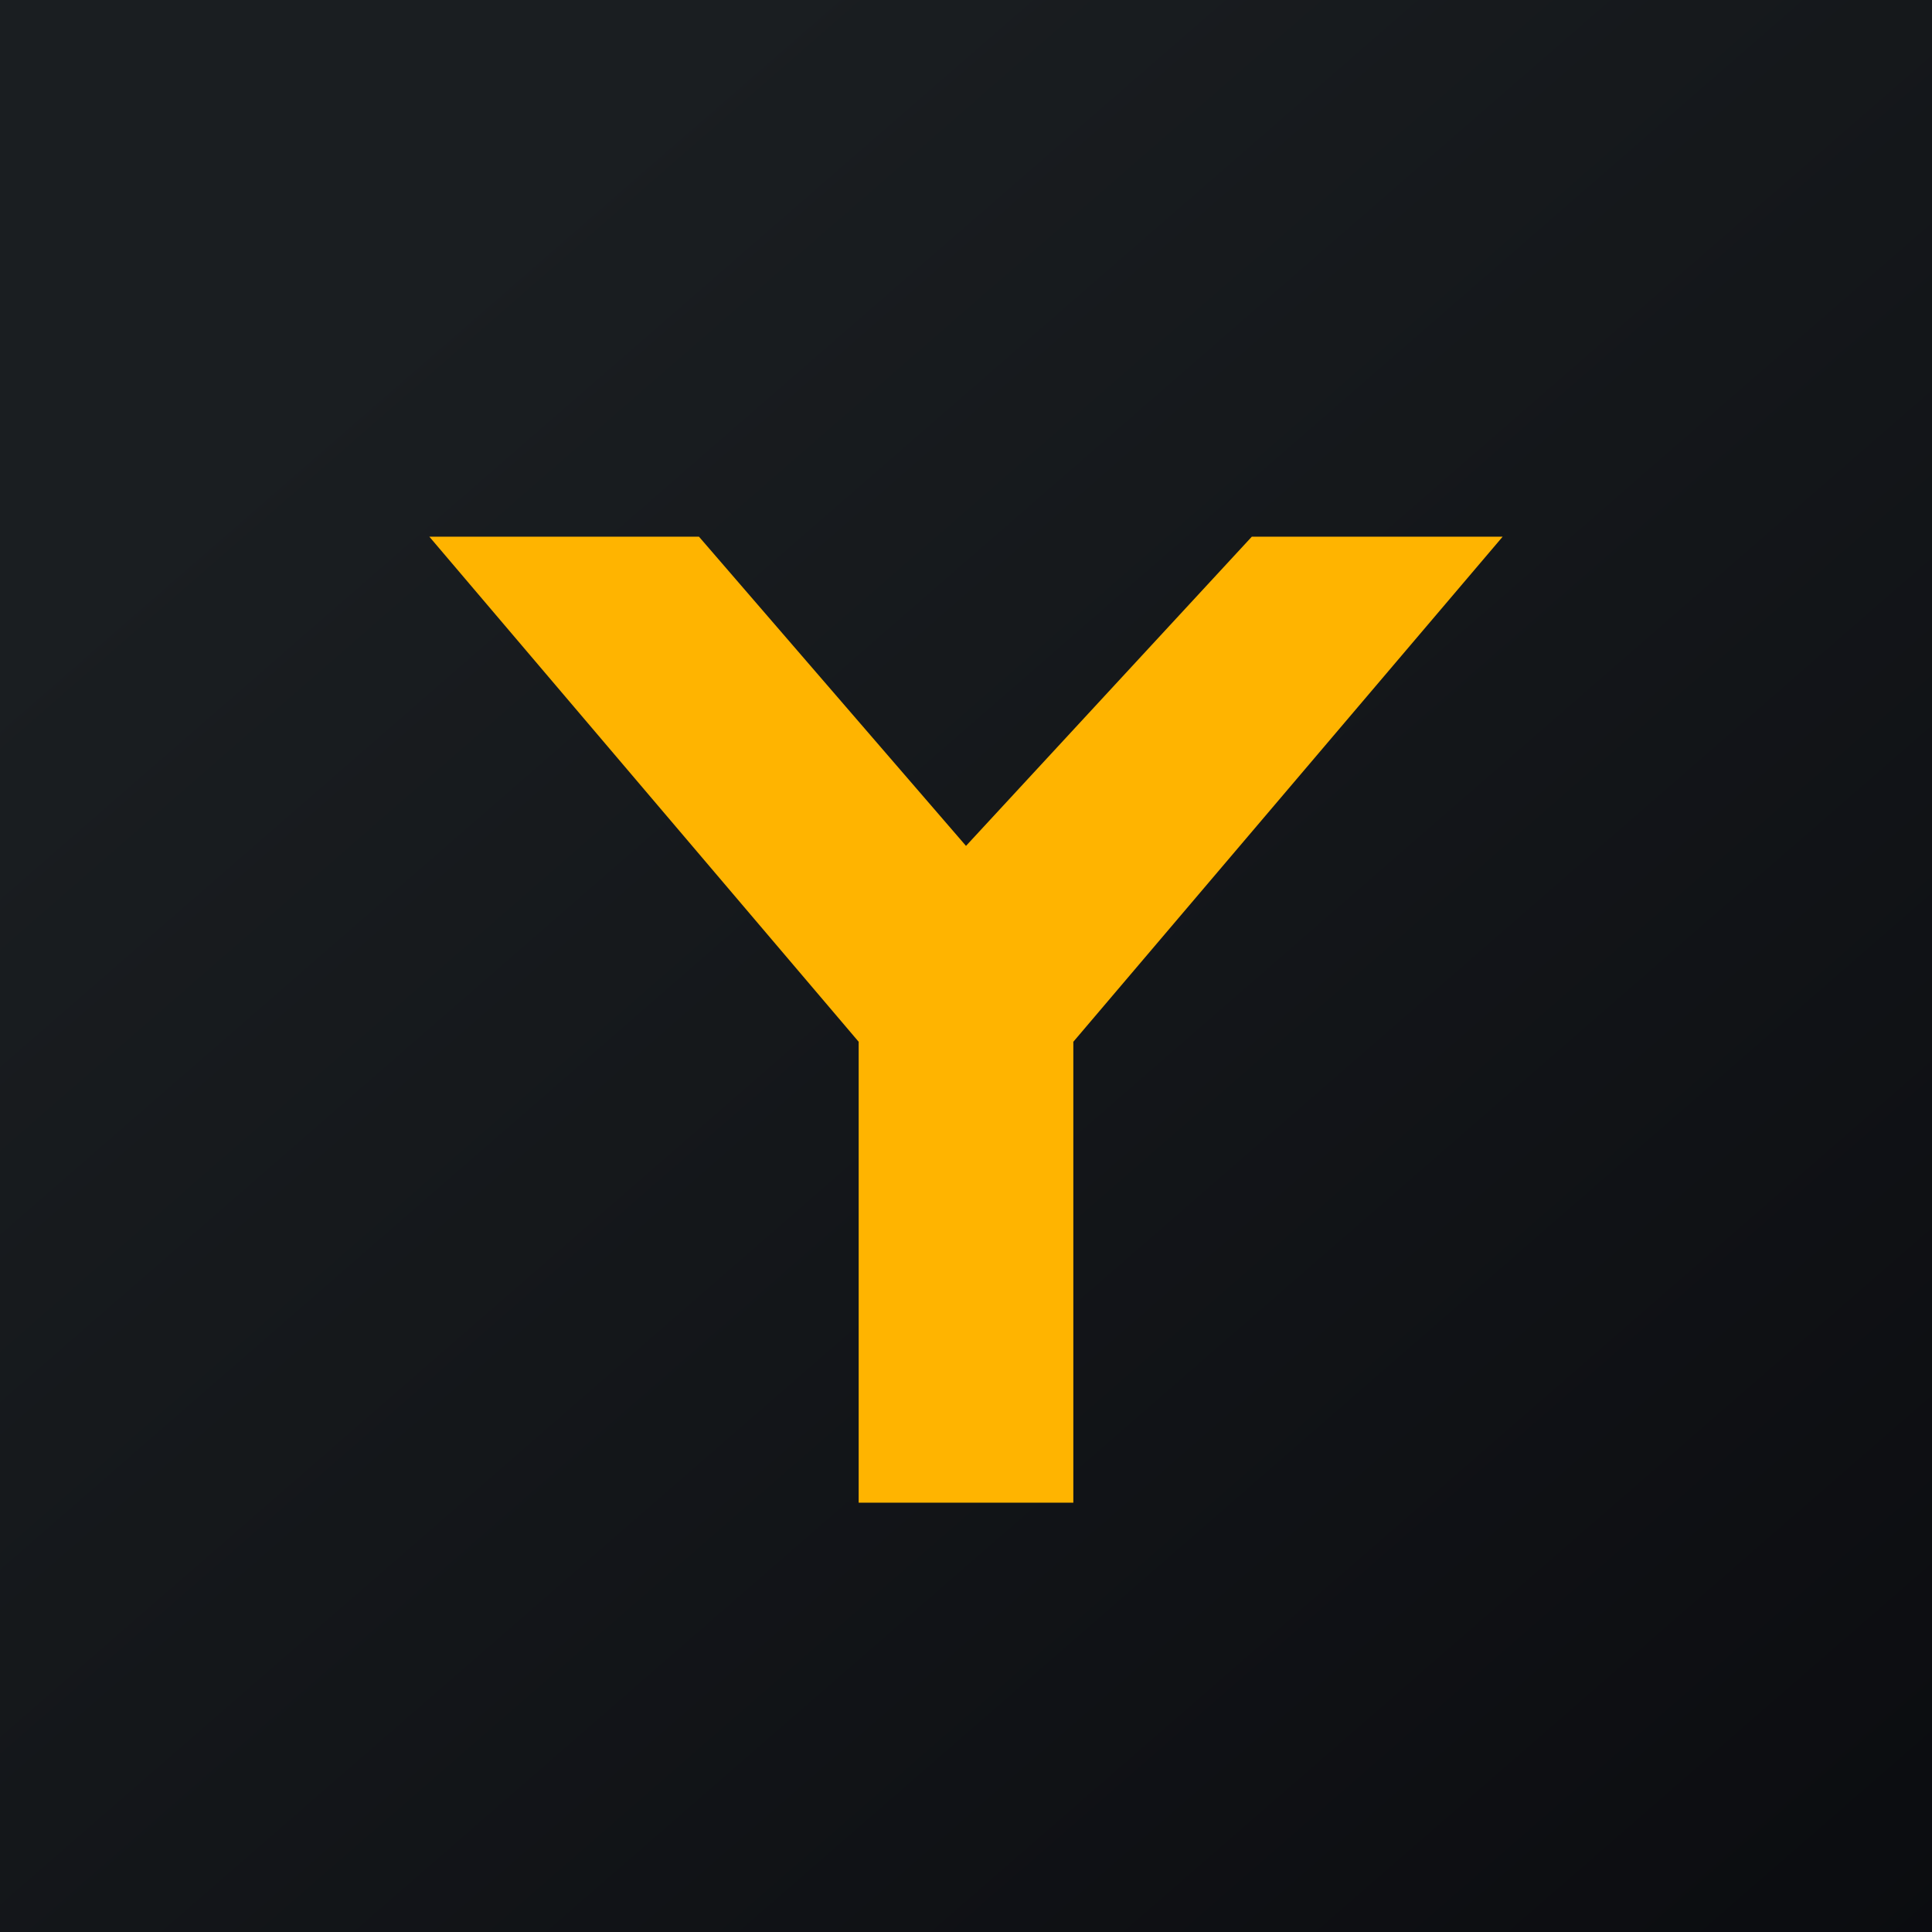
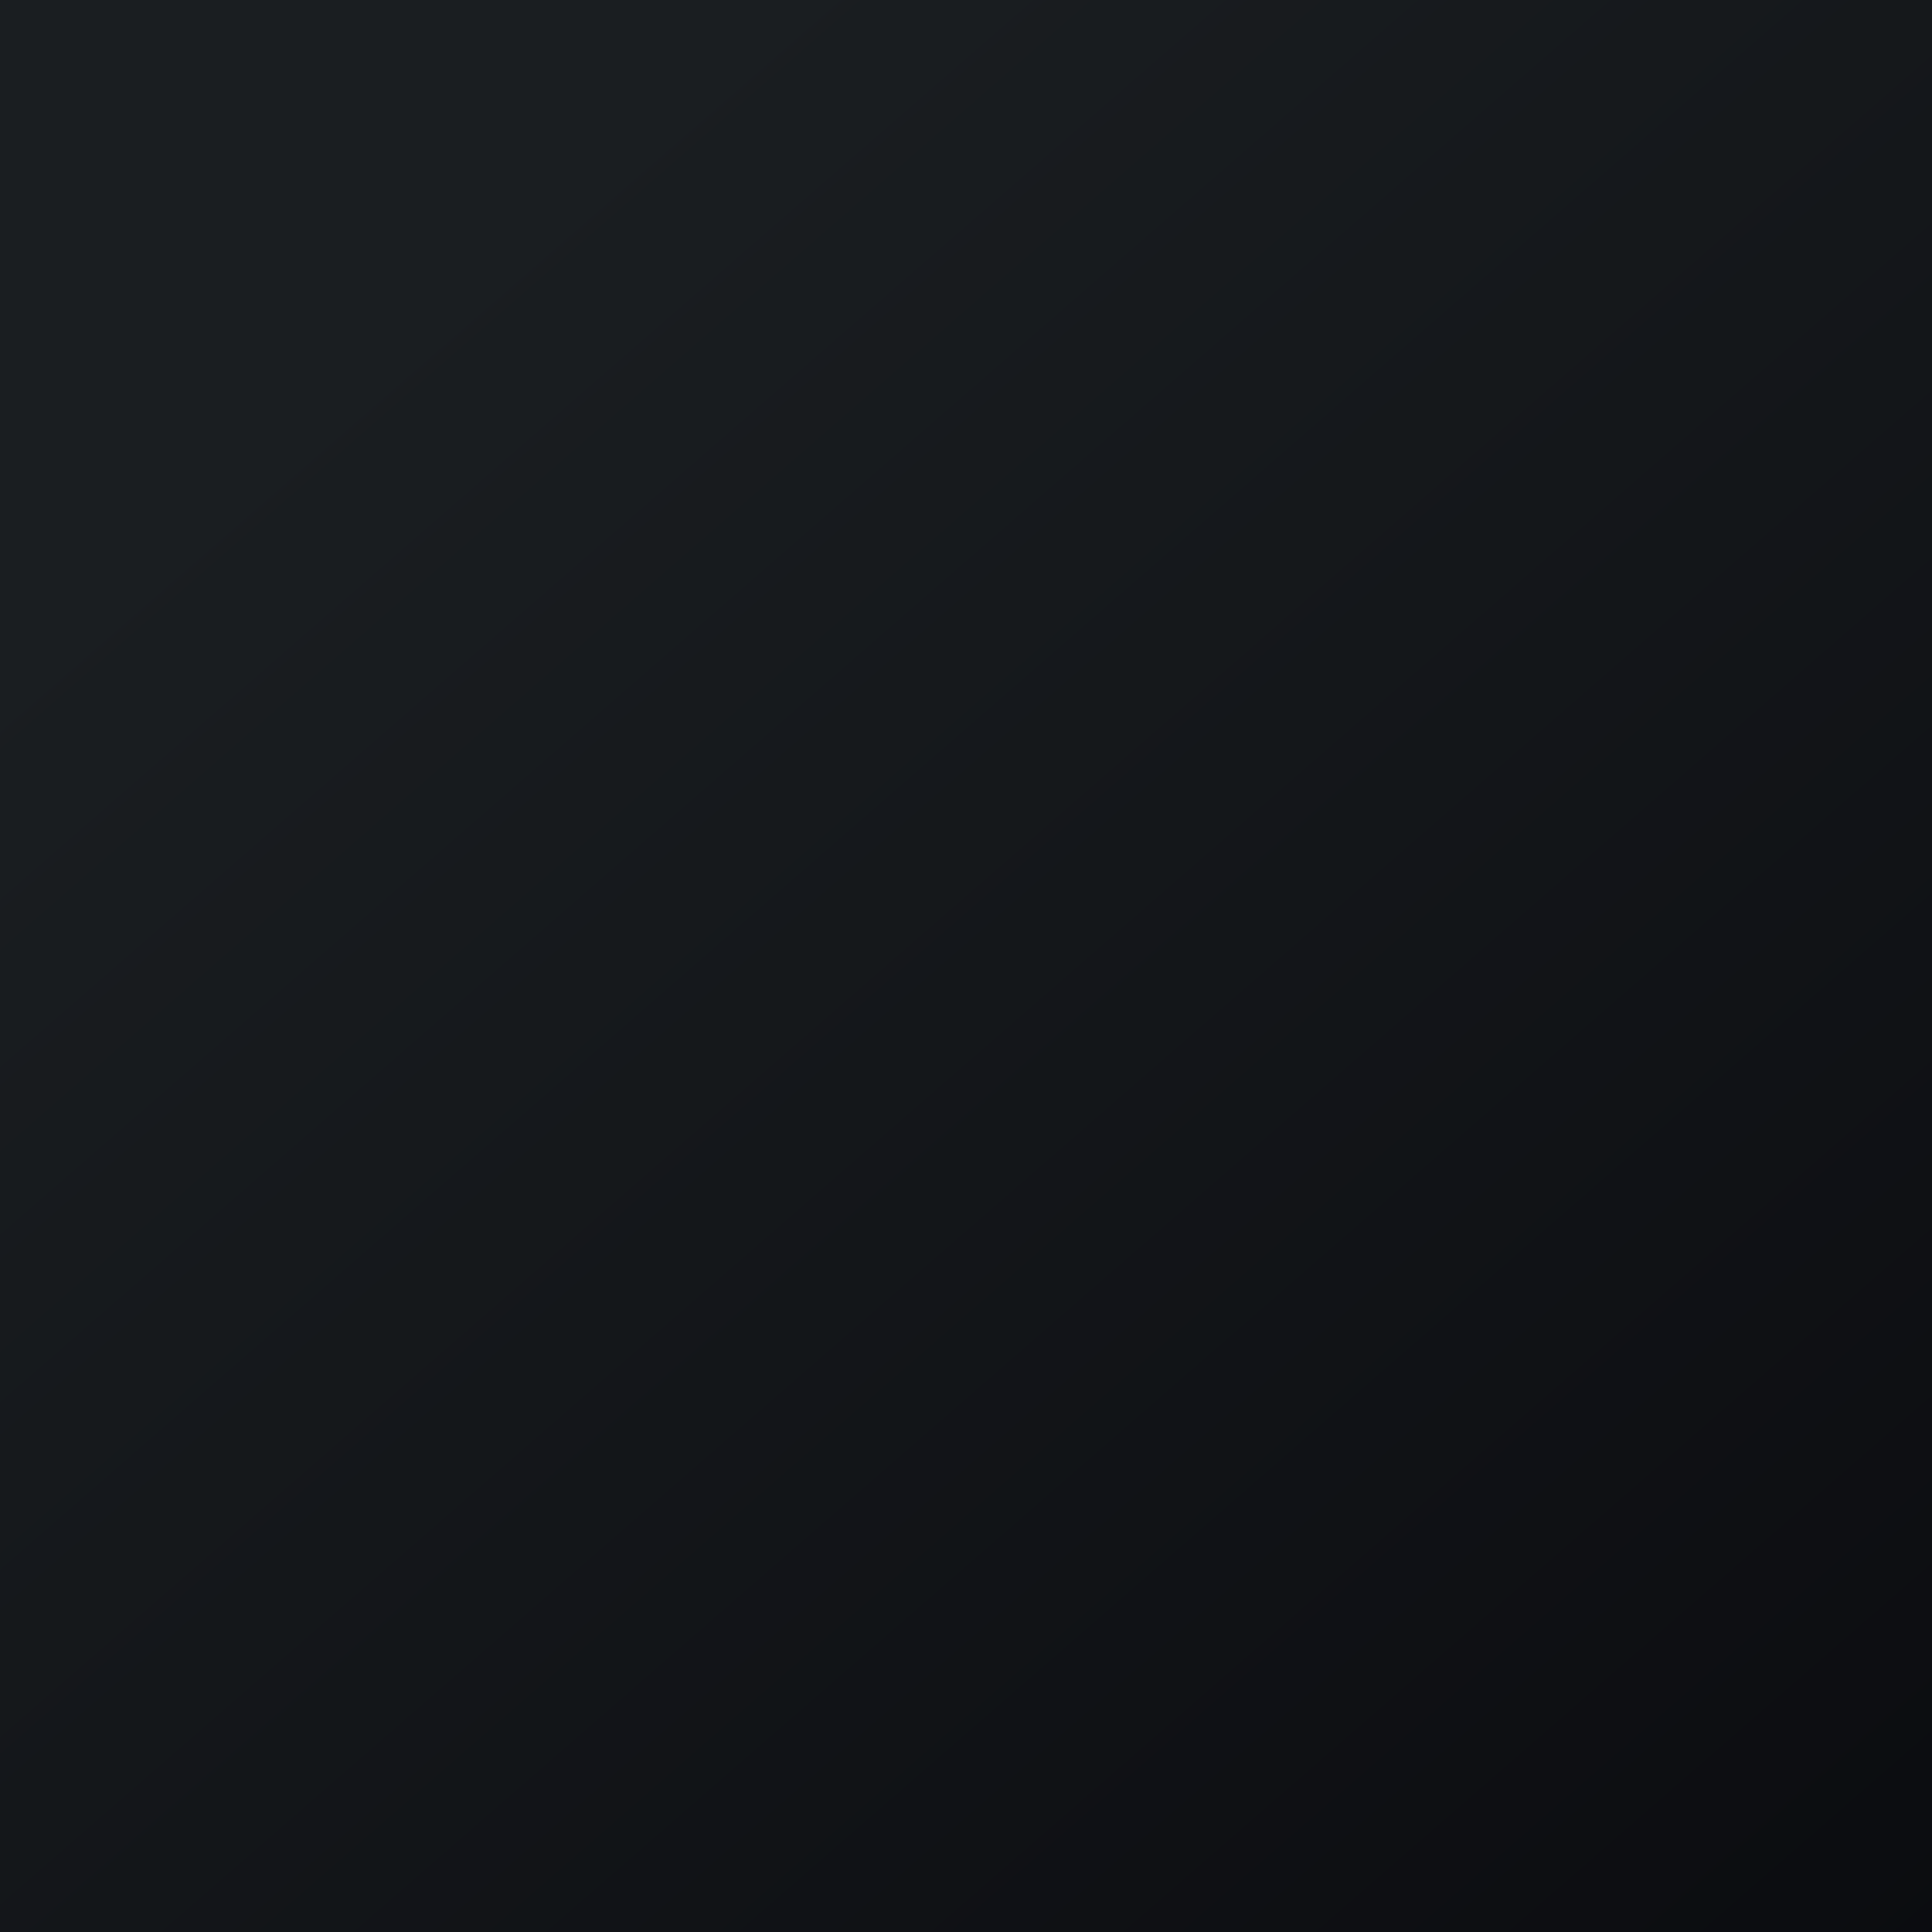
<svg xmlns="http://www.w3.org/2000/svg" width="18" height="18" fill="none">
  <path fill="url(#paint0_linear_3745_57063)" d="M0 0h18v18H0z" />
-   <path d="M8 9.706L4 5h2.512L9 7.881 11.663 5H14l-4 4.706V14H8V9.706z" fill="#FFB400" />
  <defs>
    <linearGradient id="paint0_linear_3745_57063" x1="3.349" y1="3.122" x2="21.904" y2="24.434" gradientUnits="userSpaceOnUse">
      <stop stop-color="#1A1E21" />
      <stop offset="1" stop-color="#06060A" />
    </linearGradient>
  </defs>
</svg>